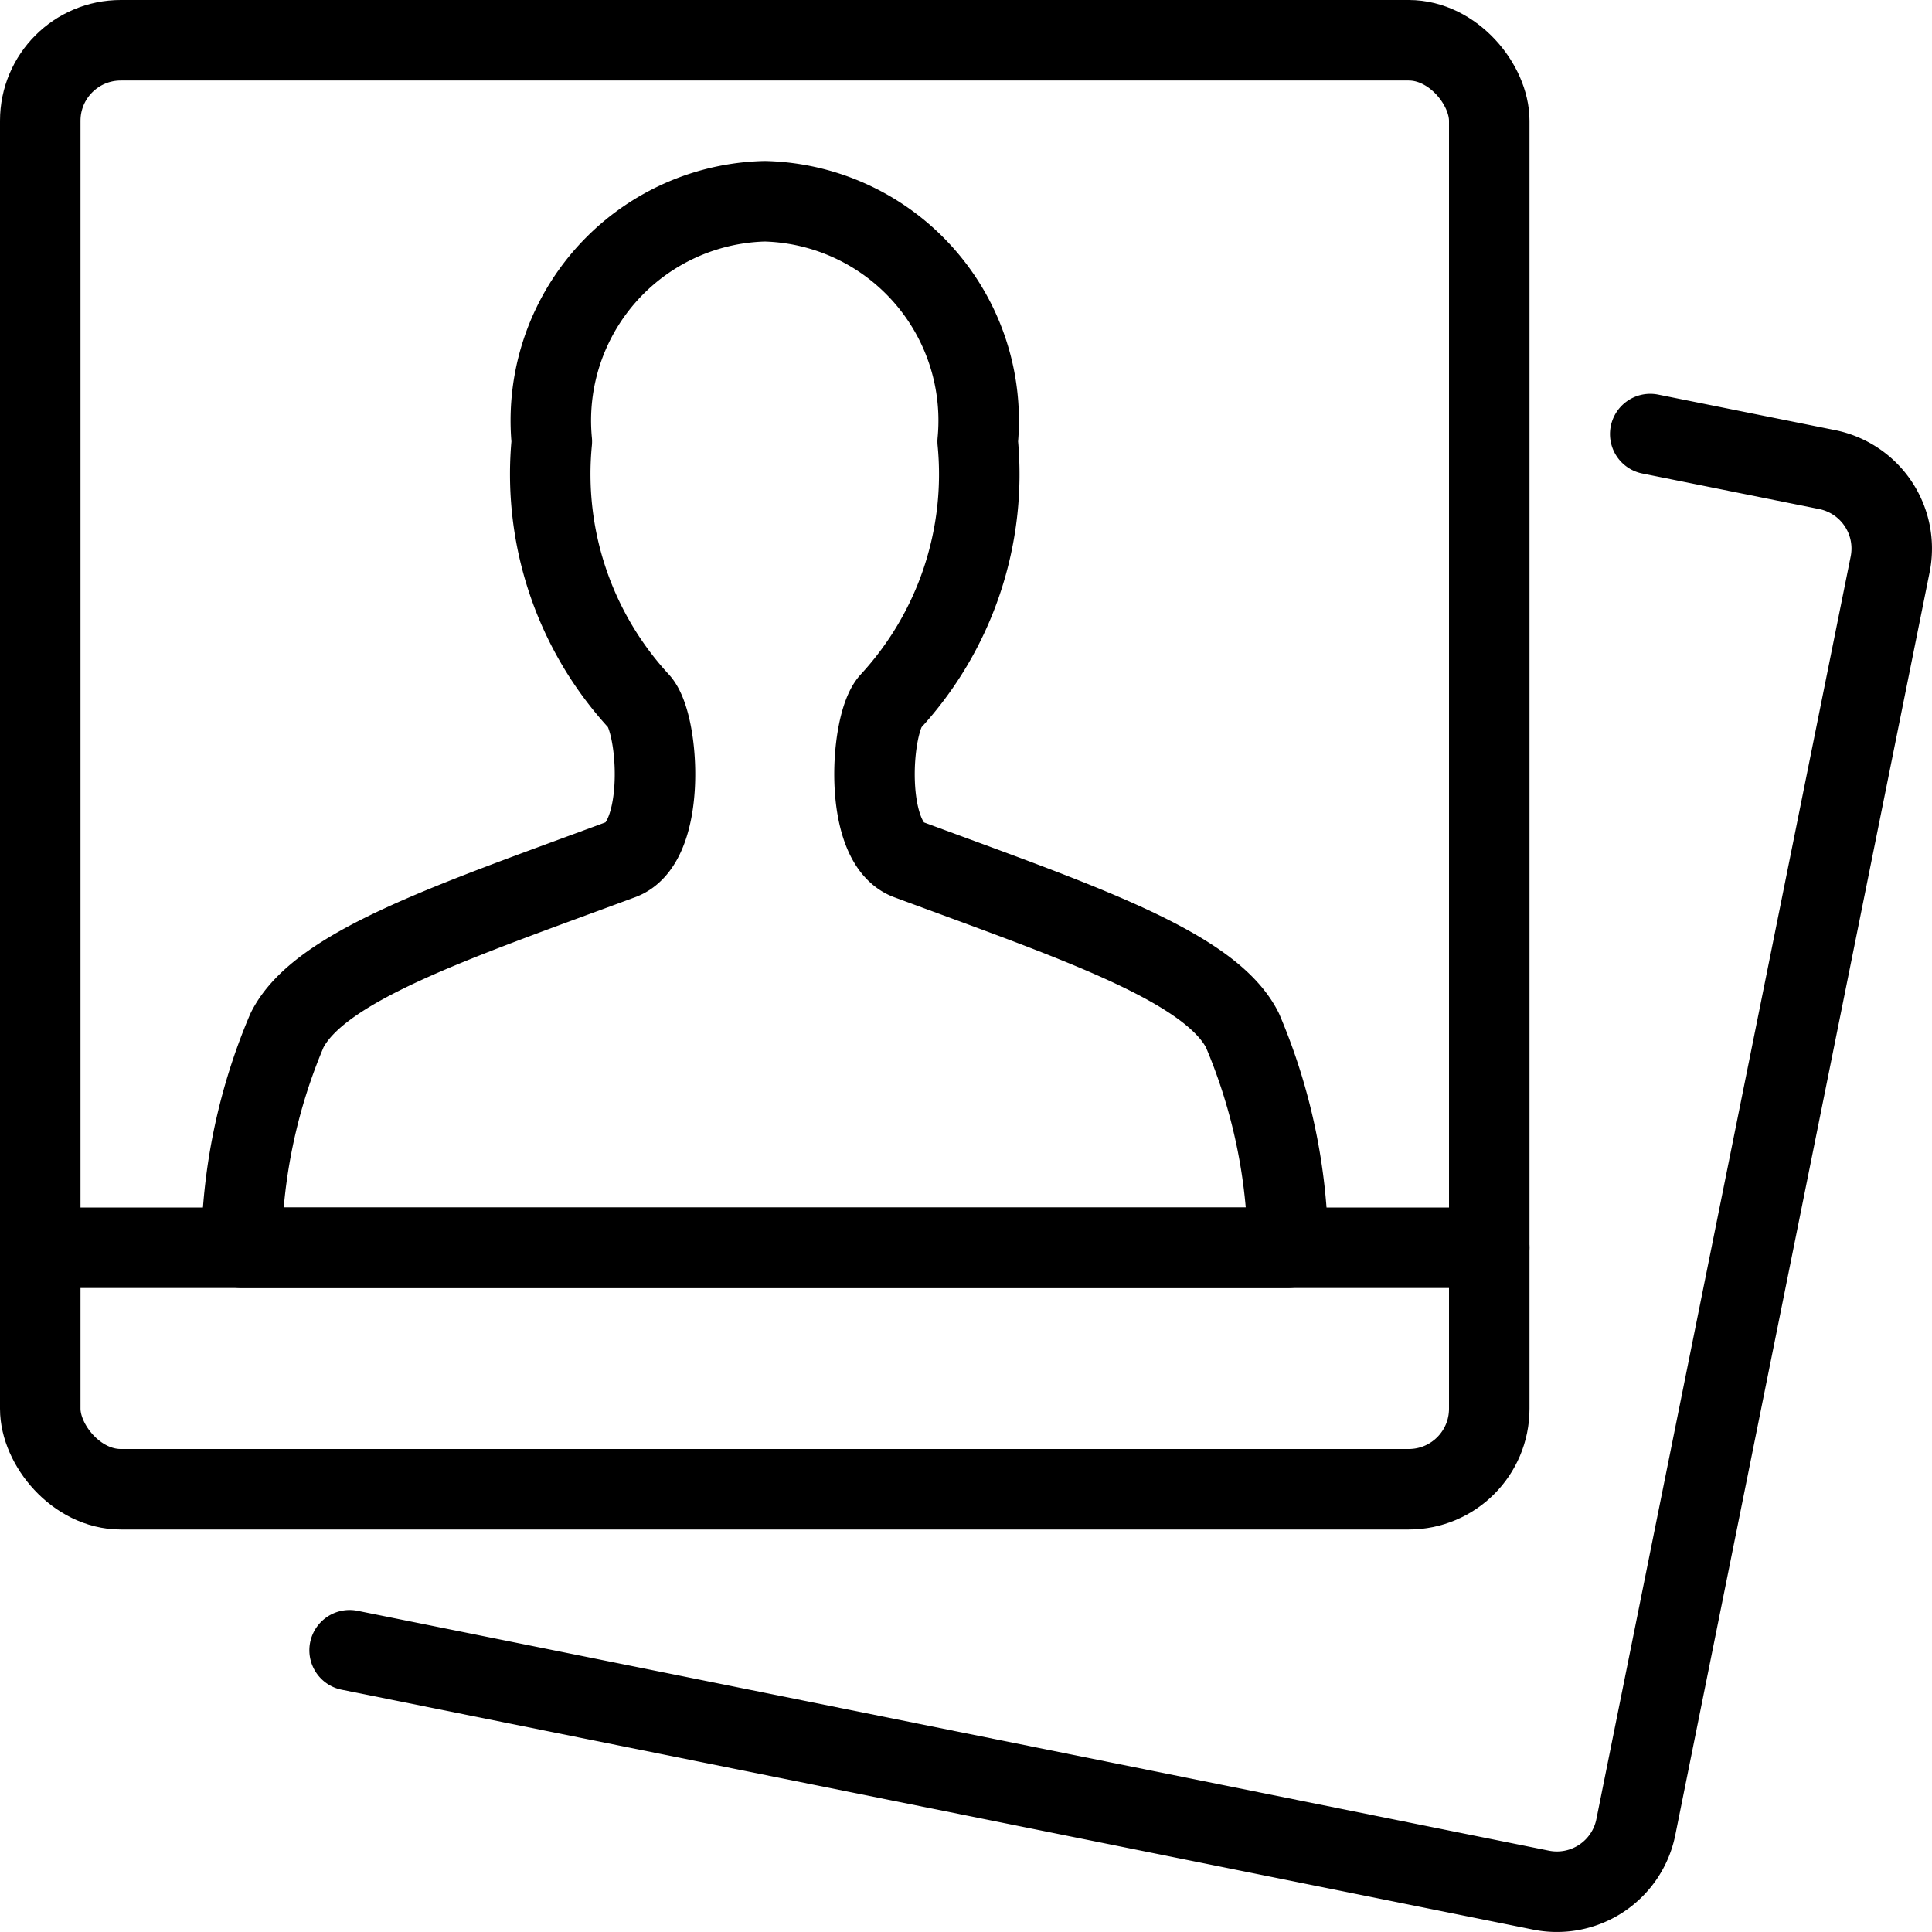
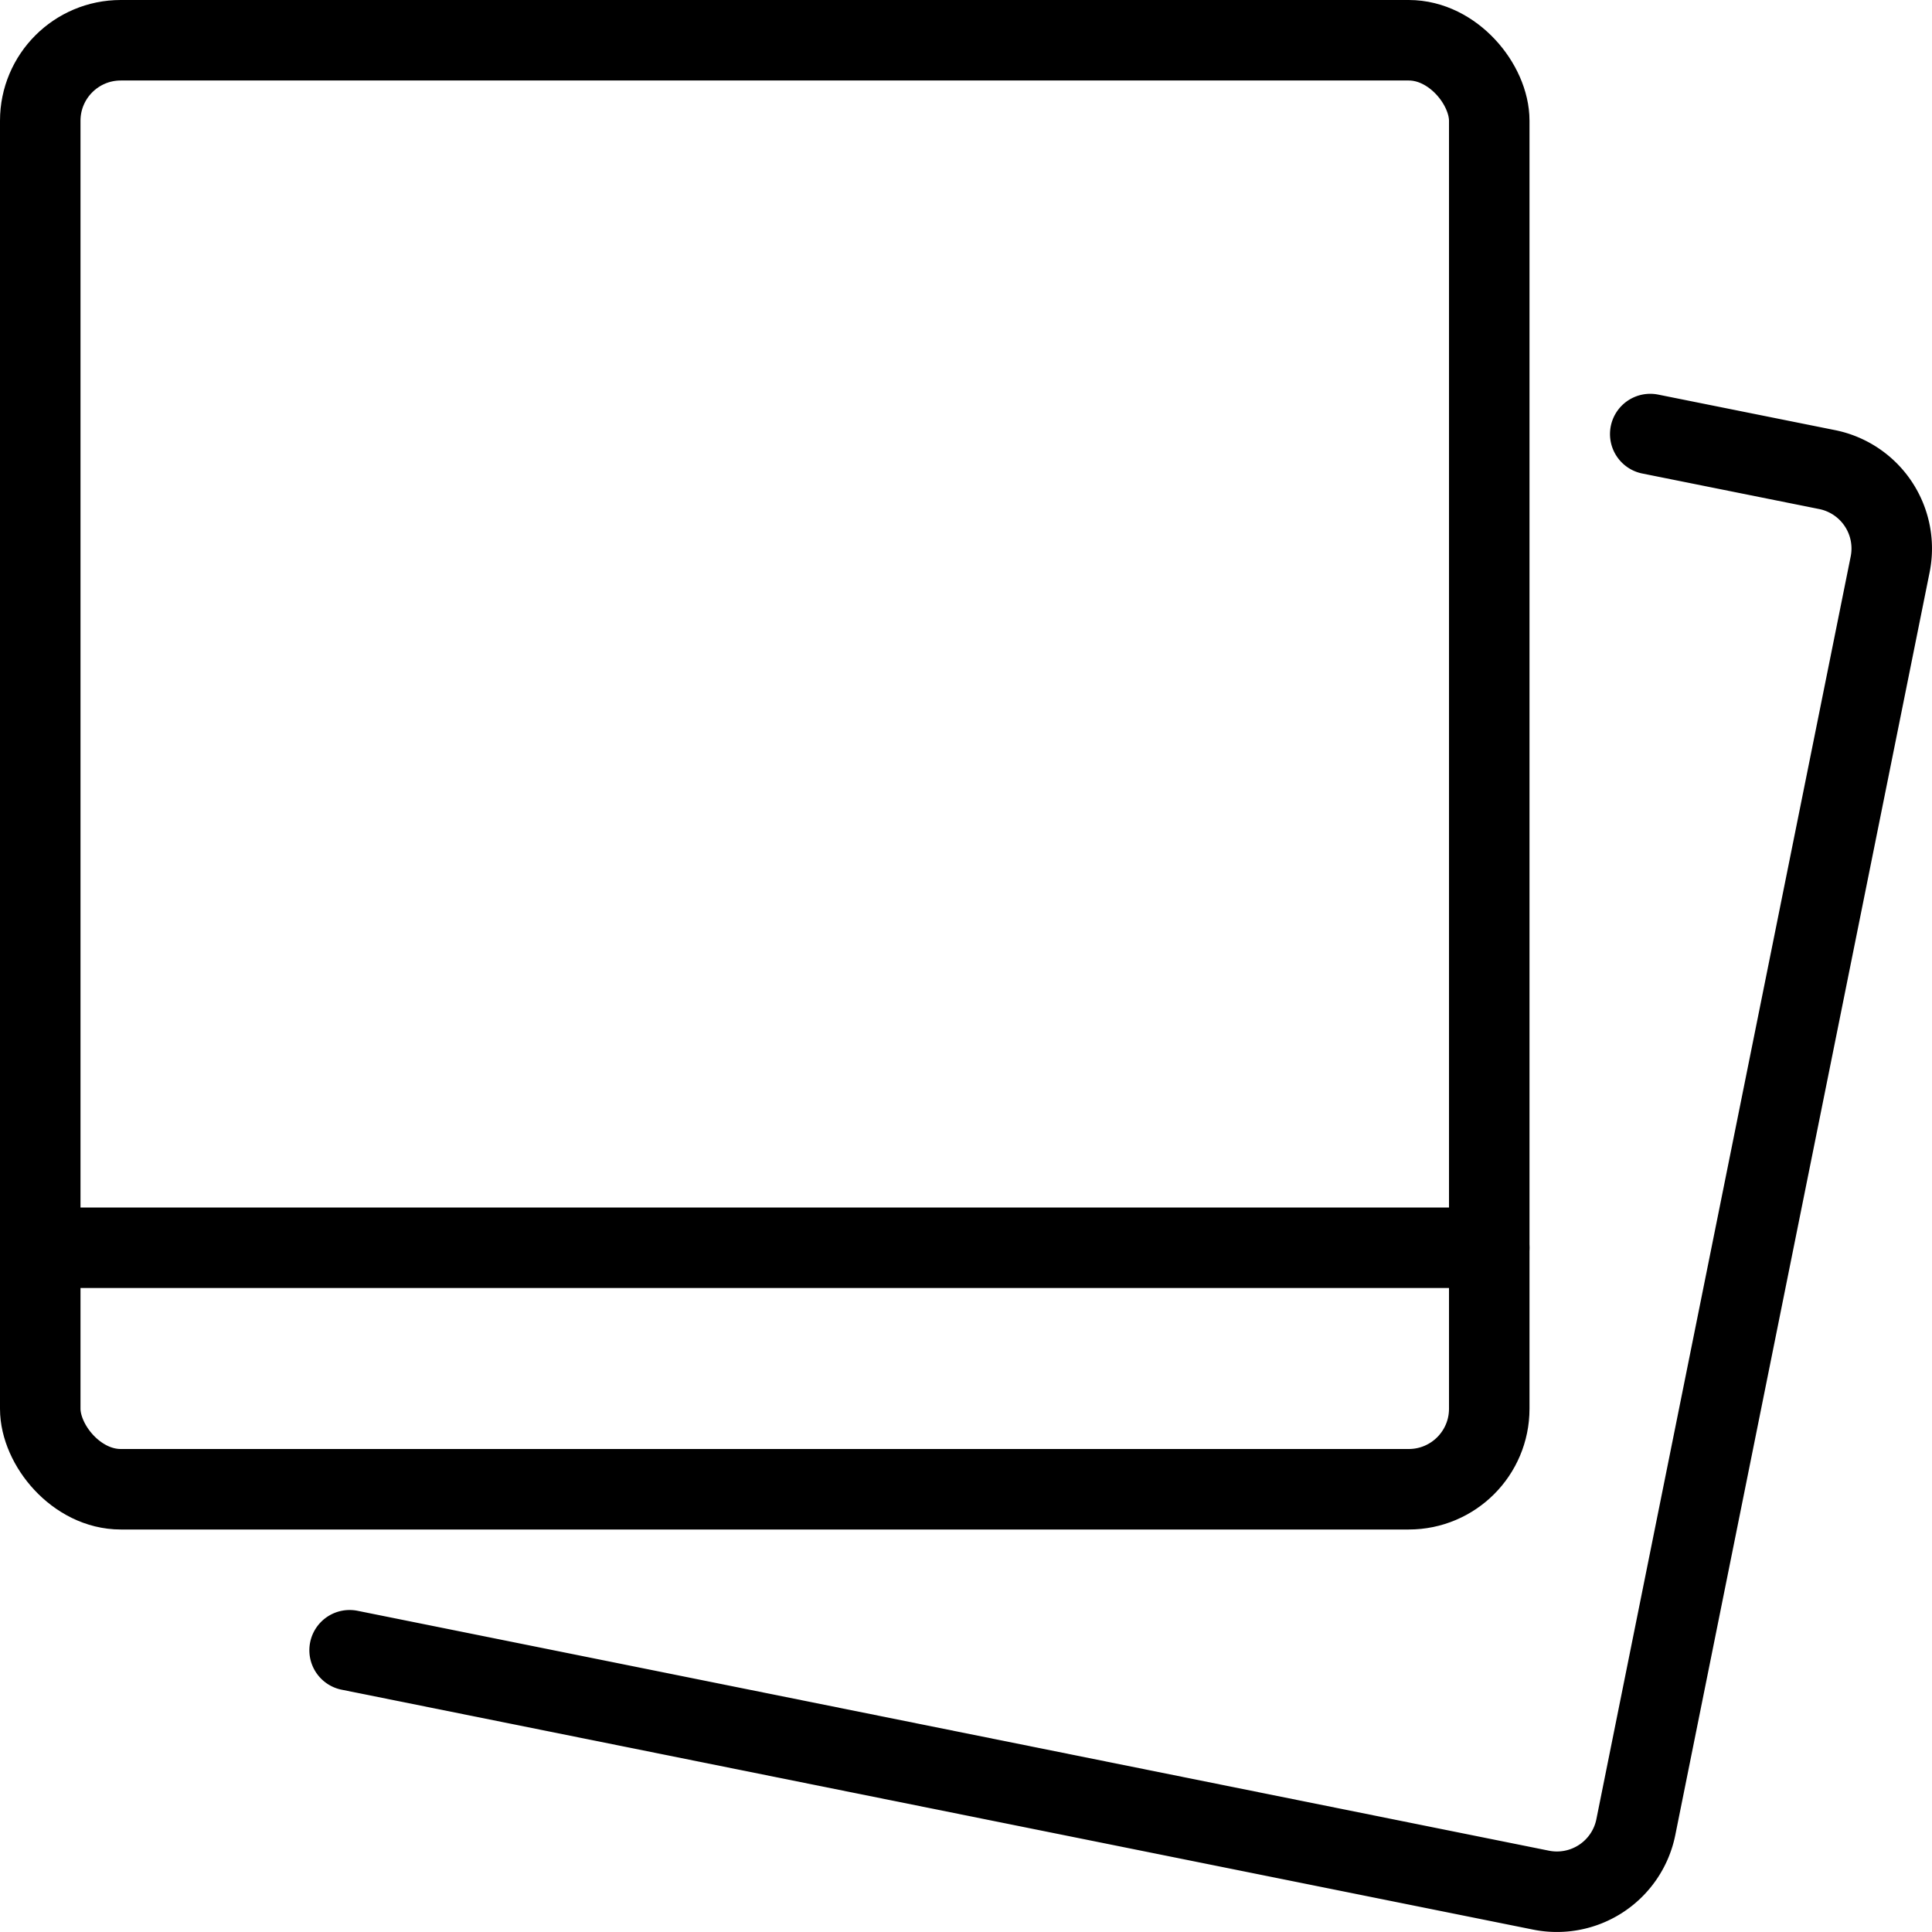
<svg xmlns="http://www.w3.org/2000/svg" viewBox="0 0 24 24">
  <g transform="matrix(1,0,0,1,0,0)">
    <defs>
      <style>.a{fill:none;stroke:#000000;stroke-linecap:round;stroke-linejoin:round;}</style>
    </defs>
    <title>picture-polaroid-human</title>
    <rect class="a" x="0.5" y="0.5" width="18" height="18" rx="1" ry="1" />
    <line class="a" x1="0.5" y1="15.5" x2="18.5" y2="15.5" />
    <path class="a" d="M4.343,20.5l14.8,2.98a1,1,0,0,0,1.178-.783L23.48,7.012A1,1,0,0,0,22.7,5.834l-2.2-.442" />
-     <path class="a" d="M3,15.5a7.089,7.089,0,0,1,.565-2.7c.4-.8,2.063-1.35,4.153-2.124.565-.209.472-1.684.222-1.96A4.167,4.167,0,0,1,6.855,5.485,2.725,2.725,0,0,1,9.5,2.5a2.725,2.725,0,0,1,2.645,2.985A4.167,4.167,0,0,1,11.06,8.717c-.25.276-.343,1.751.222,1.96,2.09.774,3.754,1.327,4.153,2.124A7.089,7.089,0,0,1,16,15.5Z" />
  </g>
</svg>